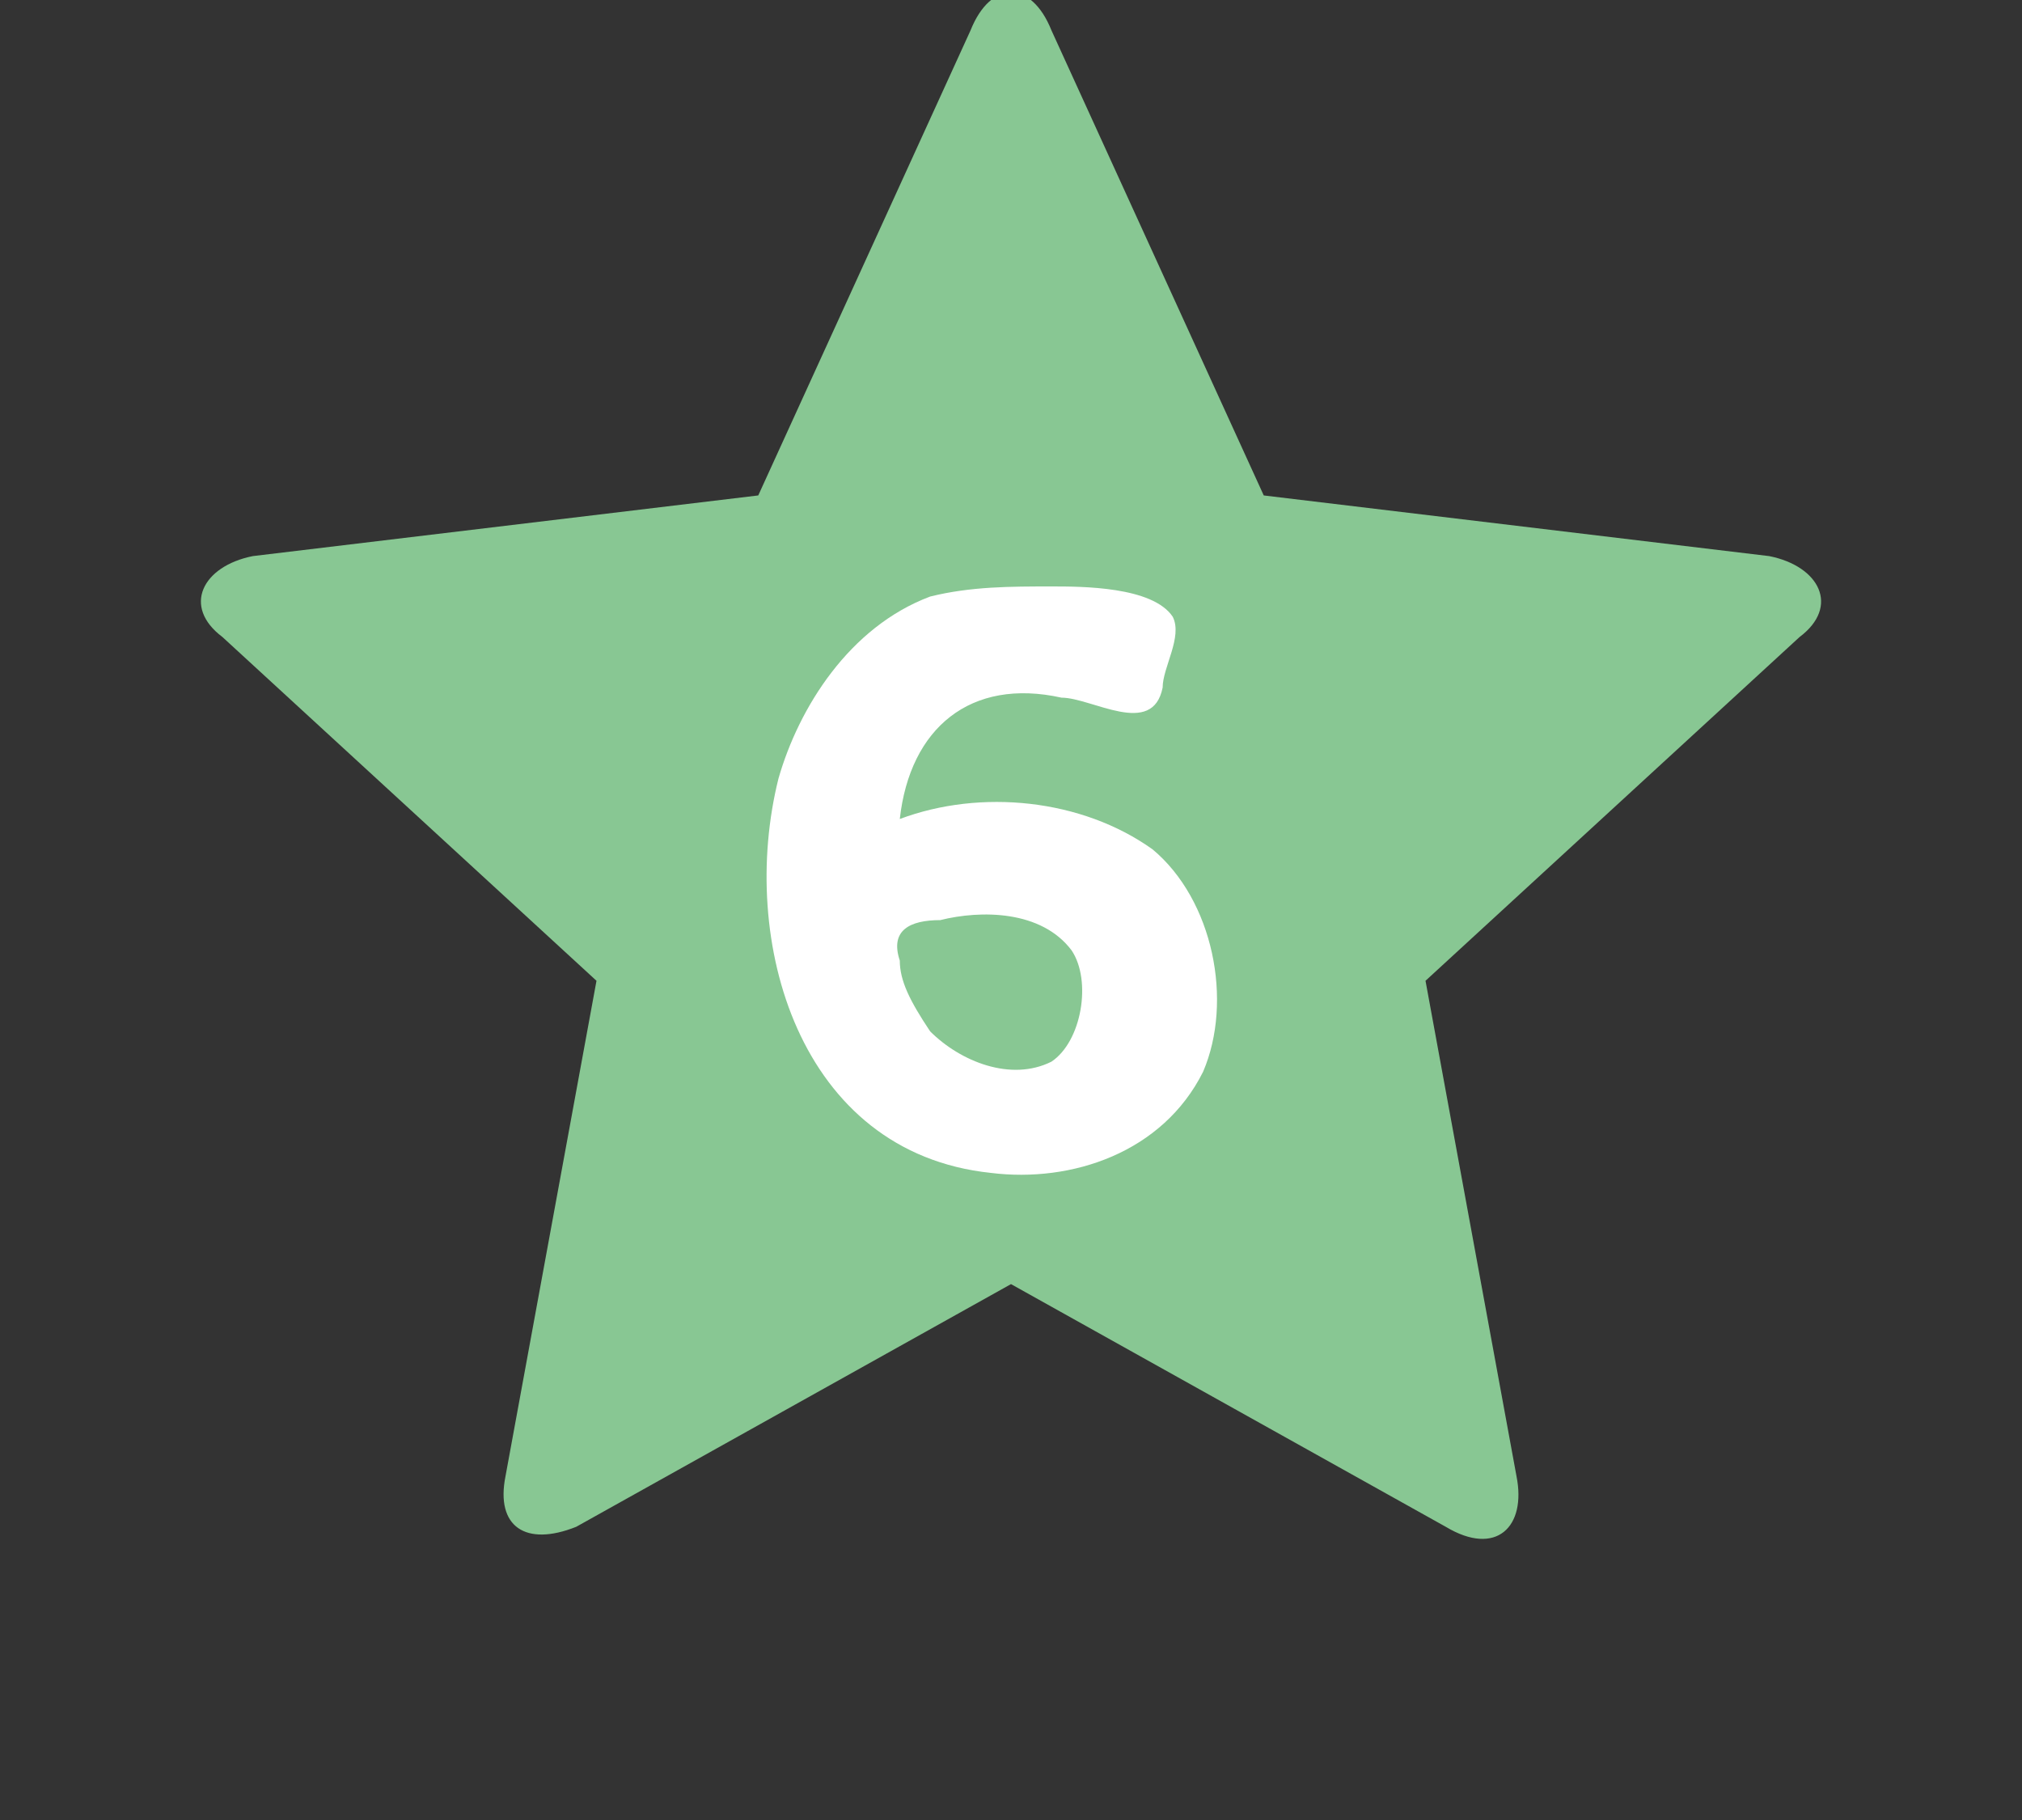
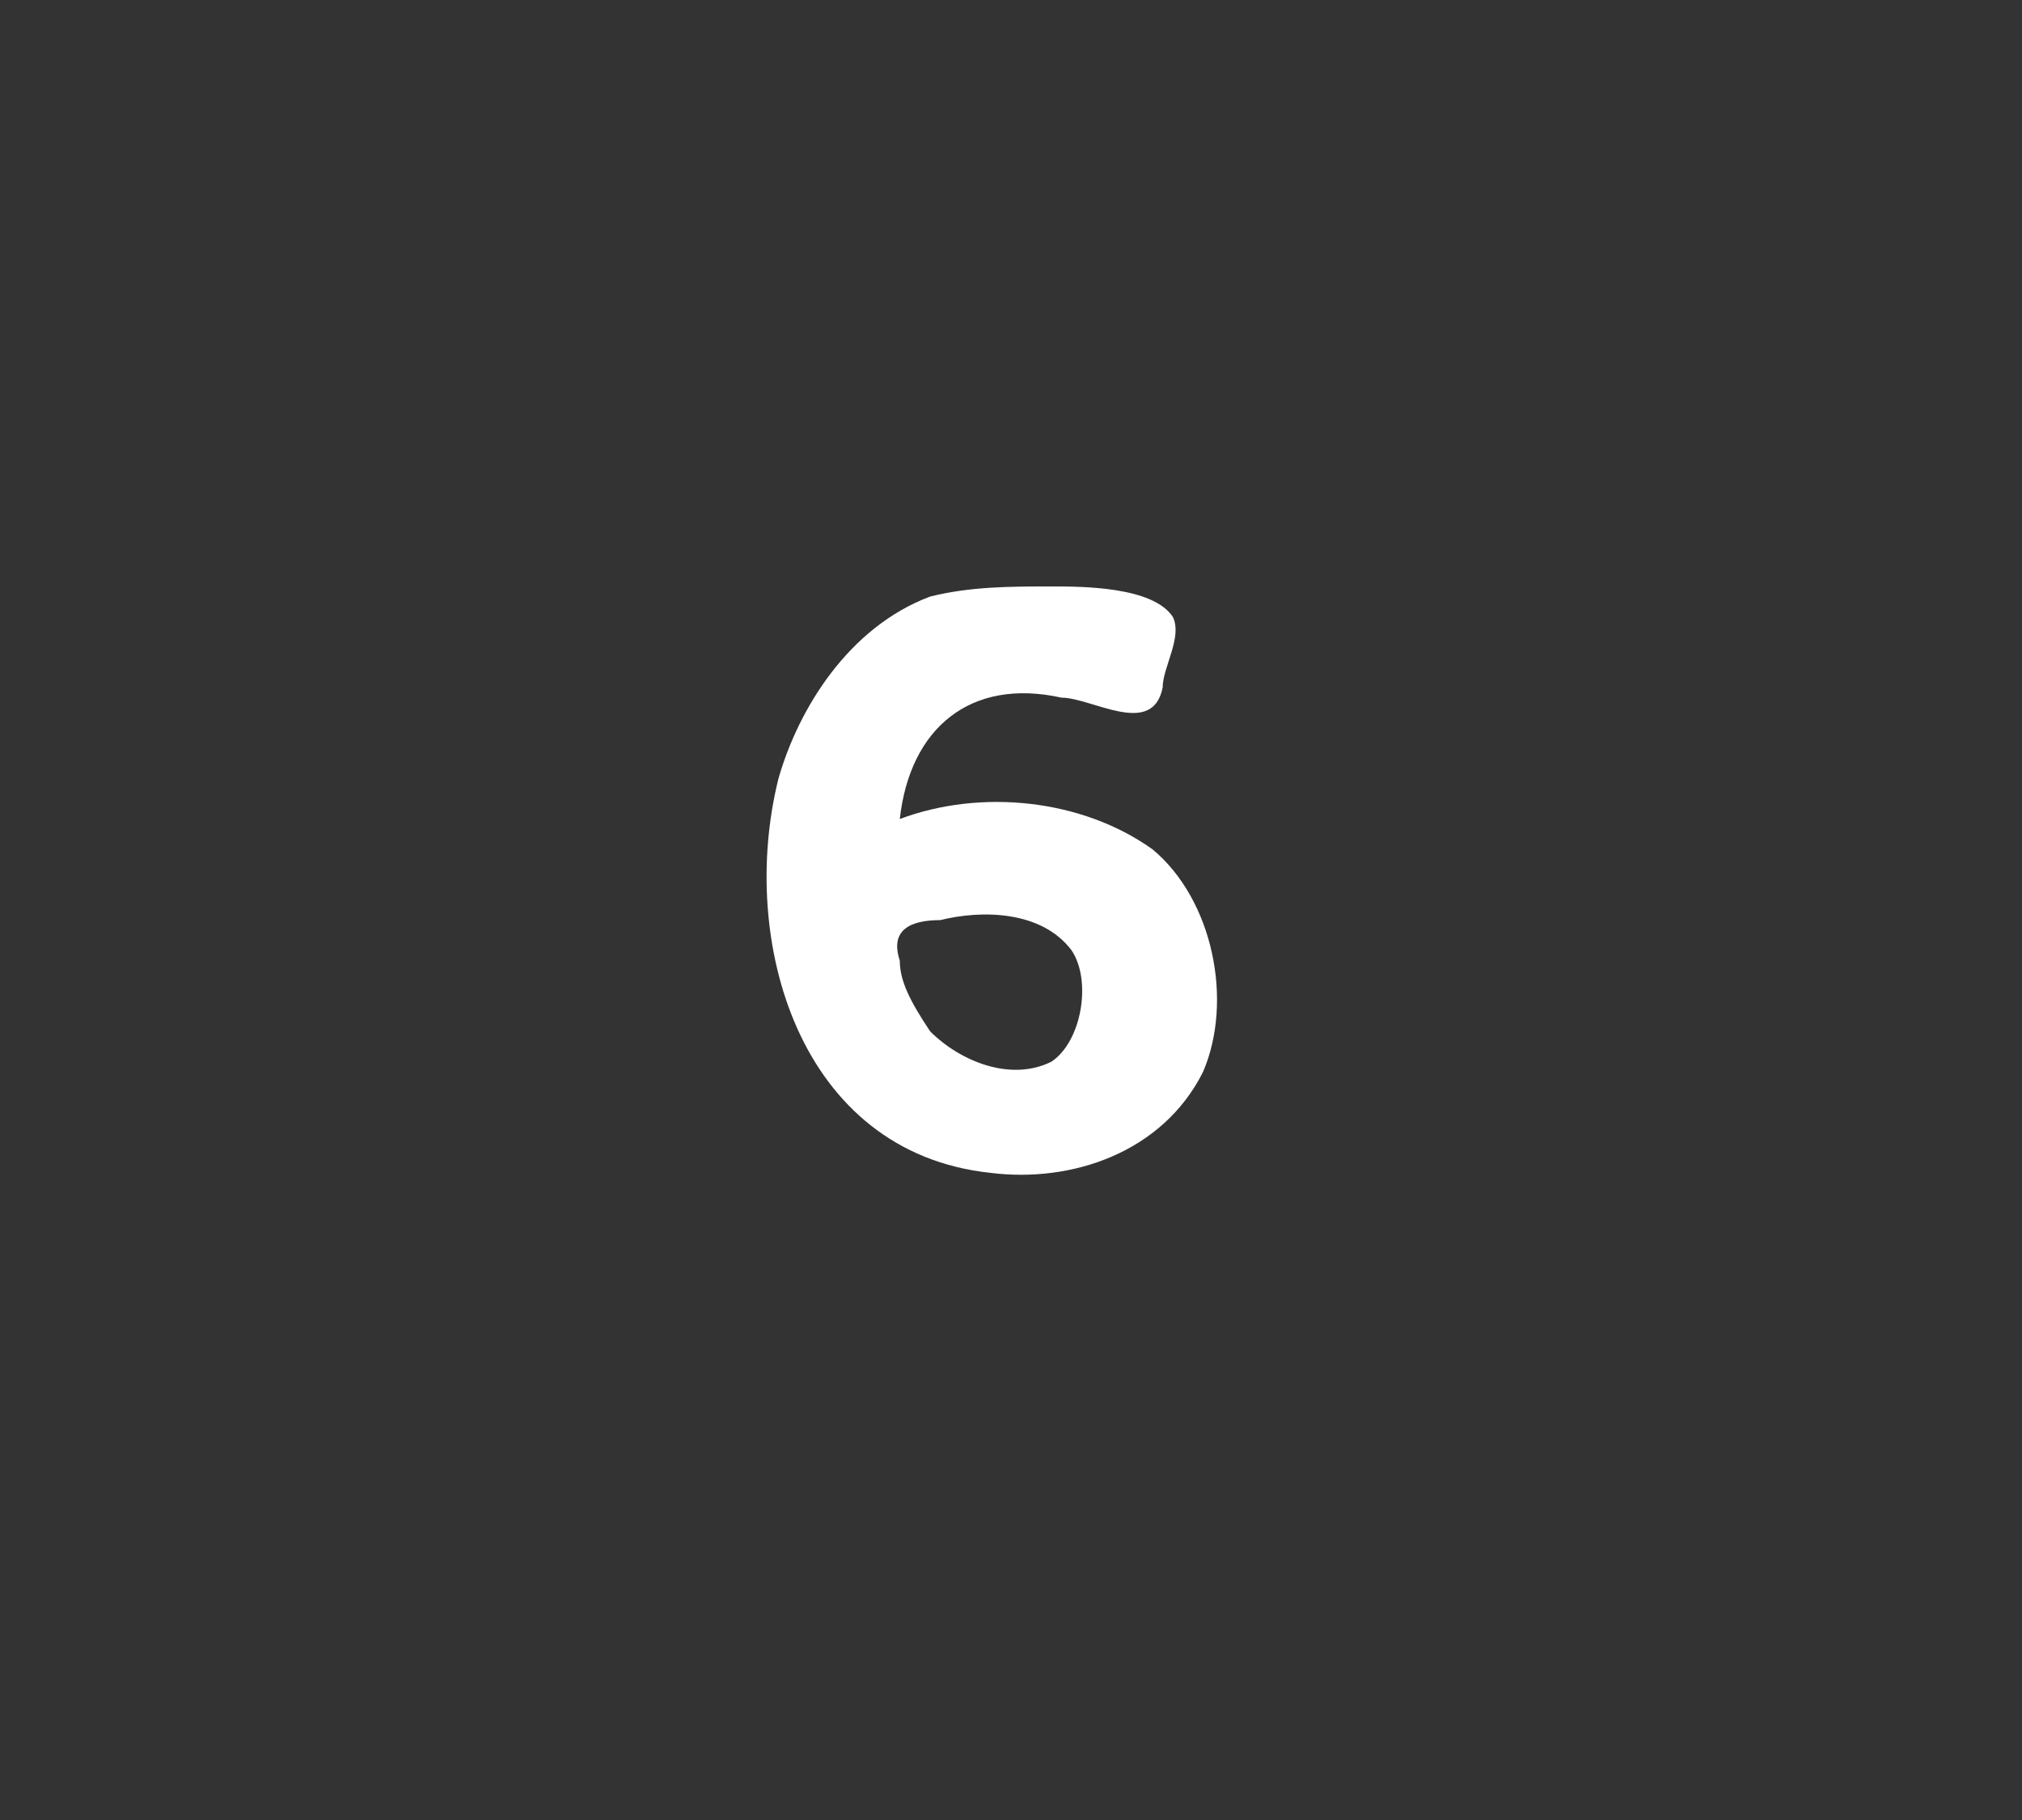
<svg xmlns="http://www.w3.org/2000/svg" version="1.1" id="レイヤー_1" x="0px" y="0px" width="20px" height="18px" viewBox="0 0 20 18" style="enable-background:new 0 0 20 18;" xml:space="preserve">
  <rect x="0" y="0" width="20" height="18" fill="#333333" stroke="none" />
  <style type="text/css">
	.st0{fill:#88C793;}
	.st1{fill:#FFFFFF;}
</style>
  <g>
-     <path class="st0" d="M17.5,5.5l-5-0.6l-2.1-4.6c-0.2-0.5-0.6-0.5-0.8,0L7.5,4.9l-5,0.6C2,5.6,1.8,6,2.2,6.3l3.7,3.4L5,14.6   c-0.1,0.5,0.2,0.7,0.7,0.5l4.3-2.4l4.3,2.4c0.5,0.3,0.8,0,0.7-0.5l-0.9-4.9l3.7-3.4C18.2,6,18,5.6,17.5,5.5z" />
    <path class="st1" d="M11.4,8.4c-0.7-0.5-1.7-0.6-2.5-0.3C9,7.2,9.6,6.7,10.5,6.9c0.3,0,0.9,0.4,1-0.1c0-0.2,0.2-0.5,0.1-0.7   c-0.2-0.3-0.9-0.3-1.2-0.3c-0.4,0-0.8,0-1.2,0.1C8.4,6.2,7.9,7,7.7,7.7c-0.4,1.6,0.2,3.7,2.1,3.9c0.8,0.1,1.7-0.2,2.1-1   C12.2,9.9,12,8.9,11.4,8.4z M10.4,10.5c-0.4,0.2-0.9,0-1.2-0.3C9,9.9,8.9,9.7,8.9,9.5C8.8,9.2,9,9.1,9.3,9.1c0.4-0.1,1-0.1,1.3,0.3   C10.8,9.7,10.7,10.3,10.4,10.5z" />
  </g>
</svg>